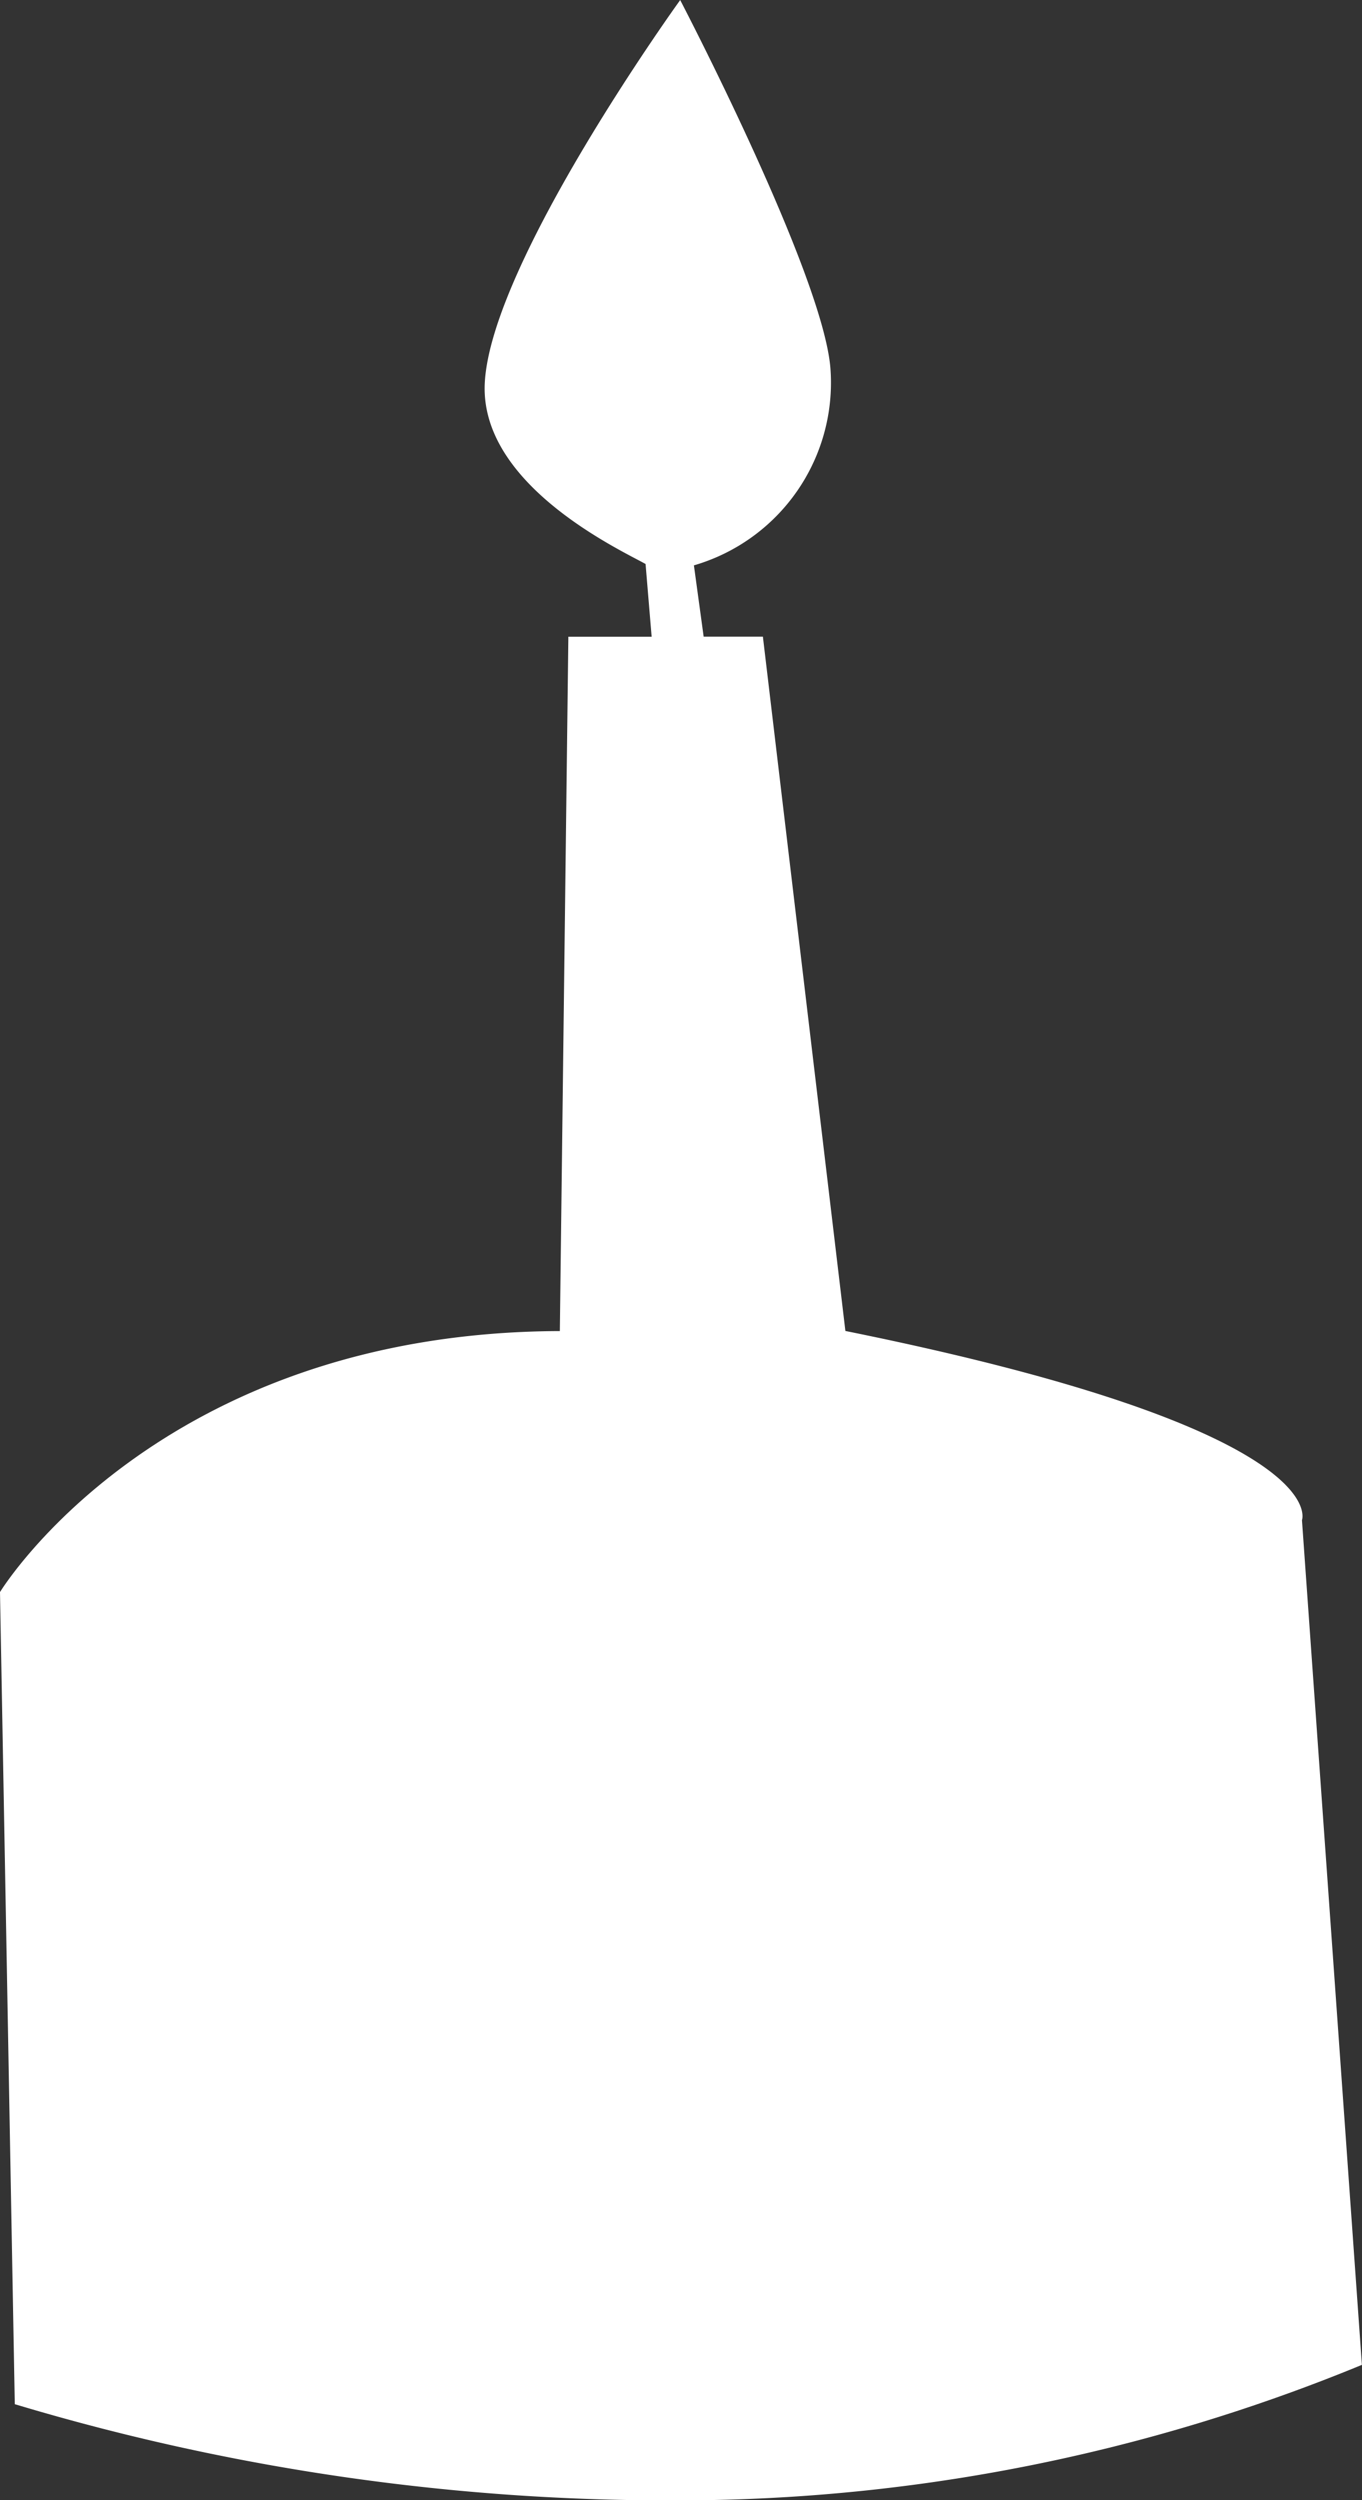
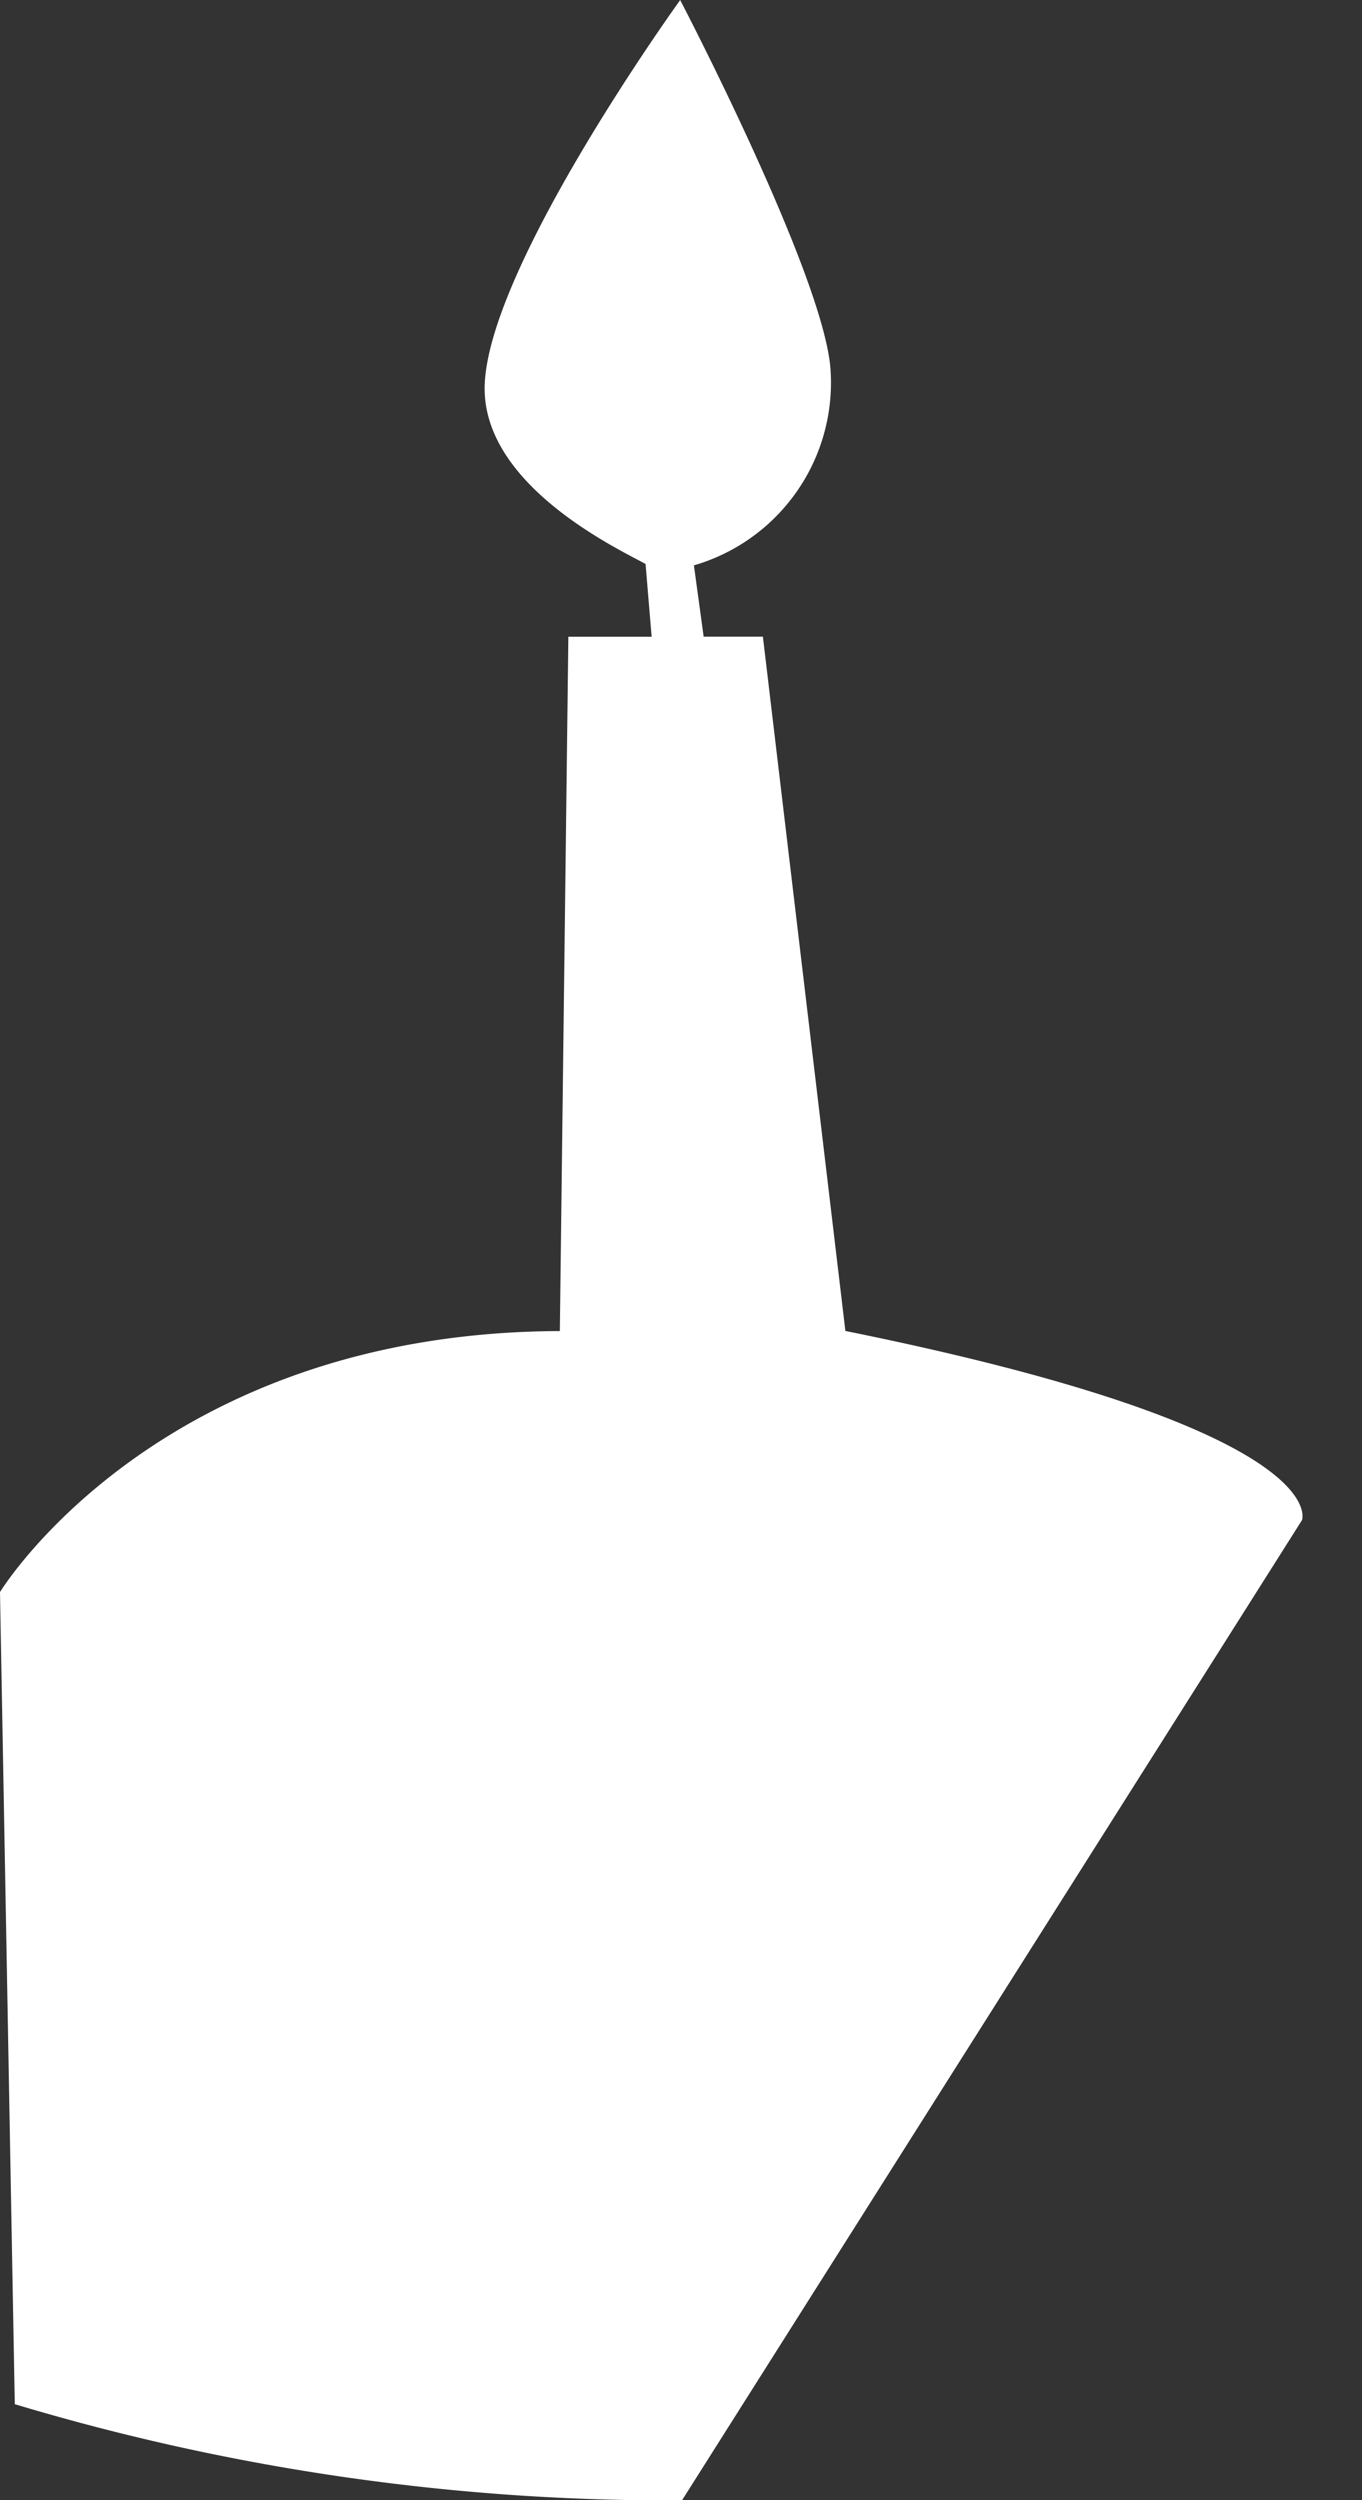
<svg xmlns="http://www.w3.org/2000/svg" width="41.898" height="76.865" viewBox="0 0 41.898 76.865">
  <rect x="0" y="0" width="41.898" height="76.865" fill="#333333" stroke="none" />
-   <path id="Path_3753" data-name="Path 3753" d="M95.256,201.44s1.075-2.764-14.045-5.817l-2.538-21.345H76.851l-.3-2.192a5.848,5.848,0,0,0,4.2-6.053c-.228-2.915-4.622-11.326-4.622-11.326s-5.839,8.077-6.012,11.789c-.143,3.124,4.168,5.113,4.947,5.548l.187,2.236H72.689l-.262,21.346c-12.367.042-17.222,8.025-17.222,8.025l.455,24.966a69.973,69.973,0,0,0,20.524,2.957A55.23,55.23,0,0,0,97.1,227.408Z" transform="translate(-55.205 -154.705)" fill="#fff" />
+   <path id="Path_3753" data-name="Path 3753" d="M95.256,201.44s1.075-2.764-14.045-5.817l-2.538-21.345H76.851l-.3-2.192a5.848,5.848,0,0,0,4.2-6.053c-.228-2.915-4.622-11.326-4.622-11.326s-5.839,8.077-6.012,11.789c-.143,3.124,4.168,5.113,4.947,5.548l.187,2.236H72.689l-.262,21.346c-12.367.042-17.222,8.025-17.222,8.025l.455,24.966a69.973,69.973,0,0,0,20.524,2.957Z" transform="translate(-55.205 -154.705)" fill="#fff" />
</svg>